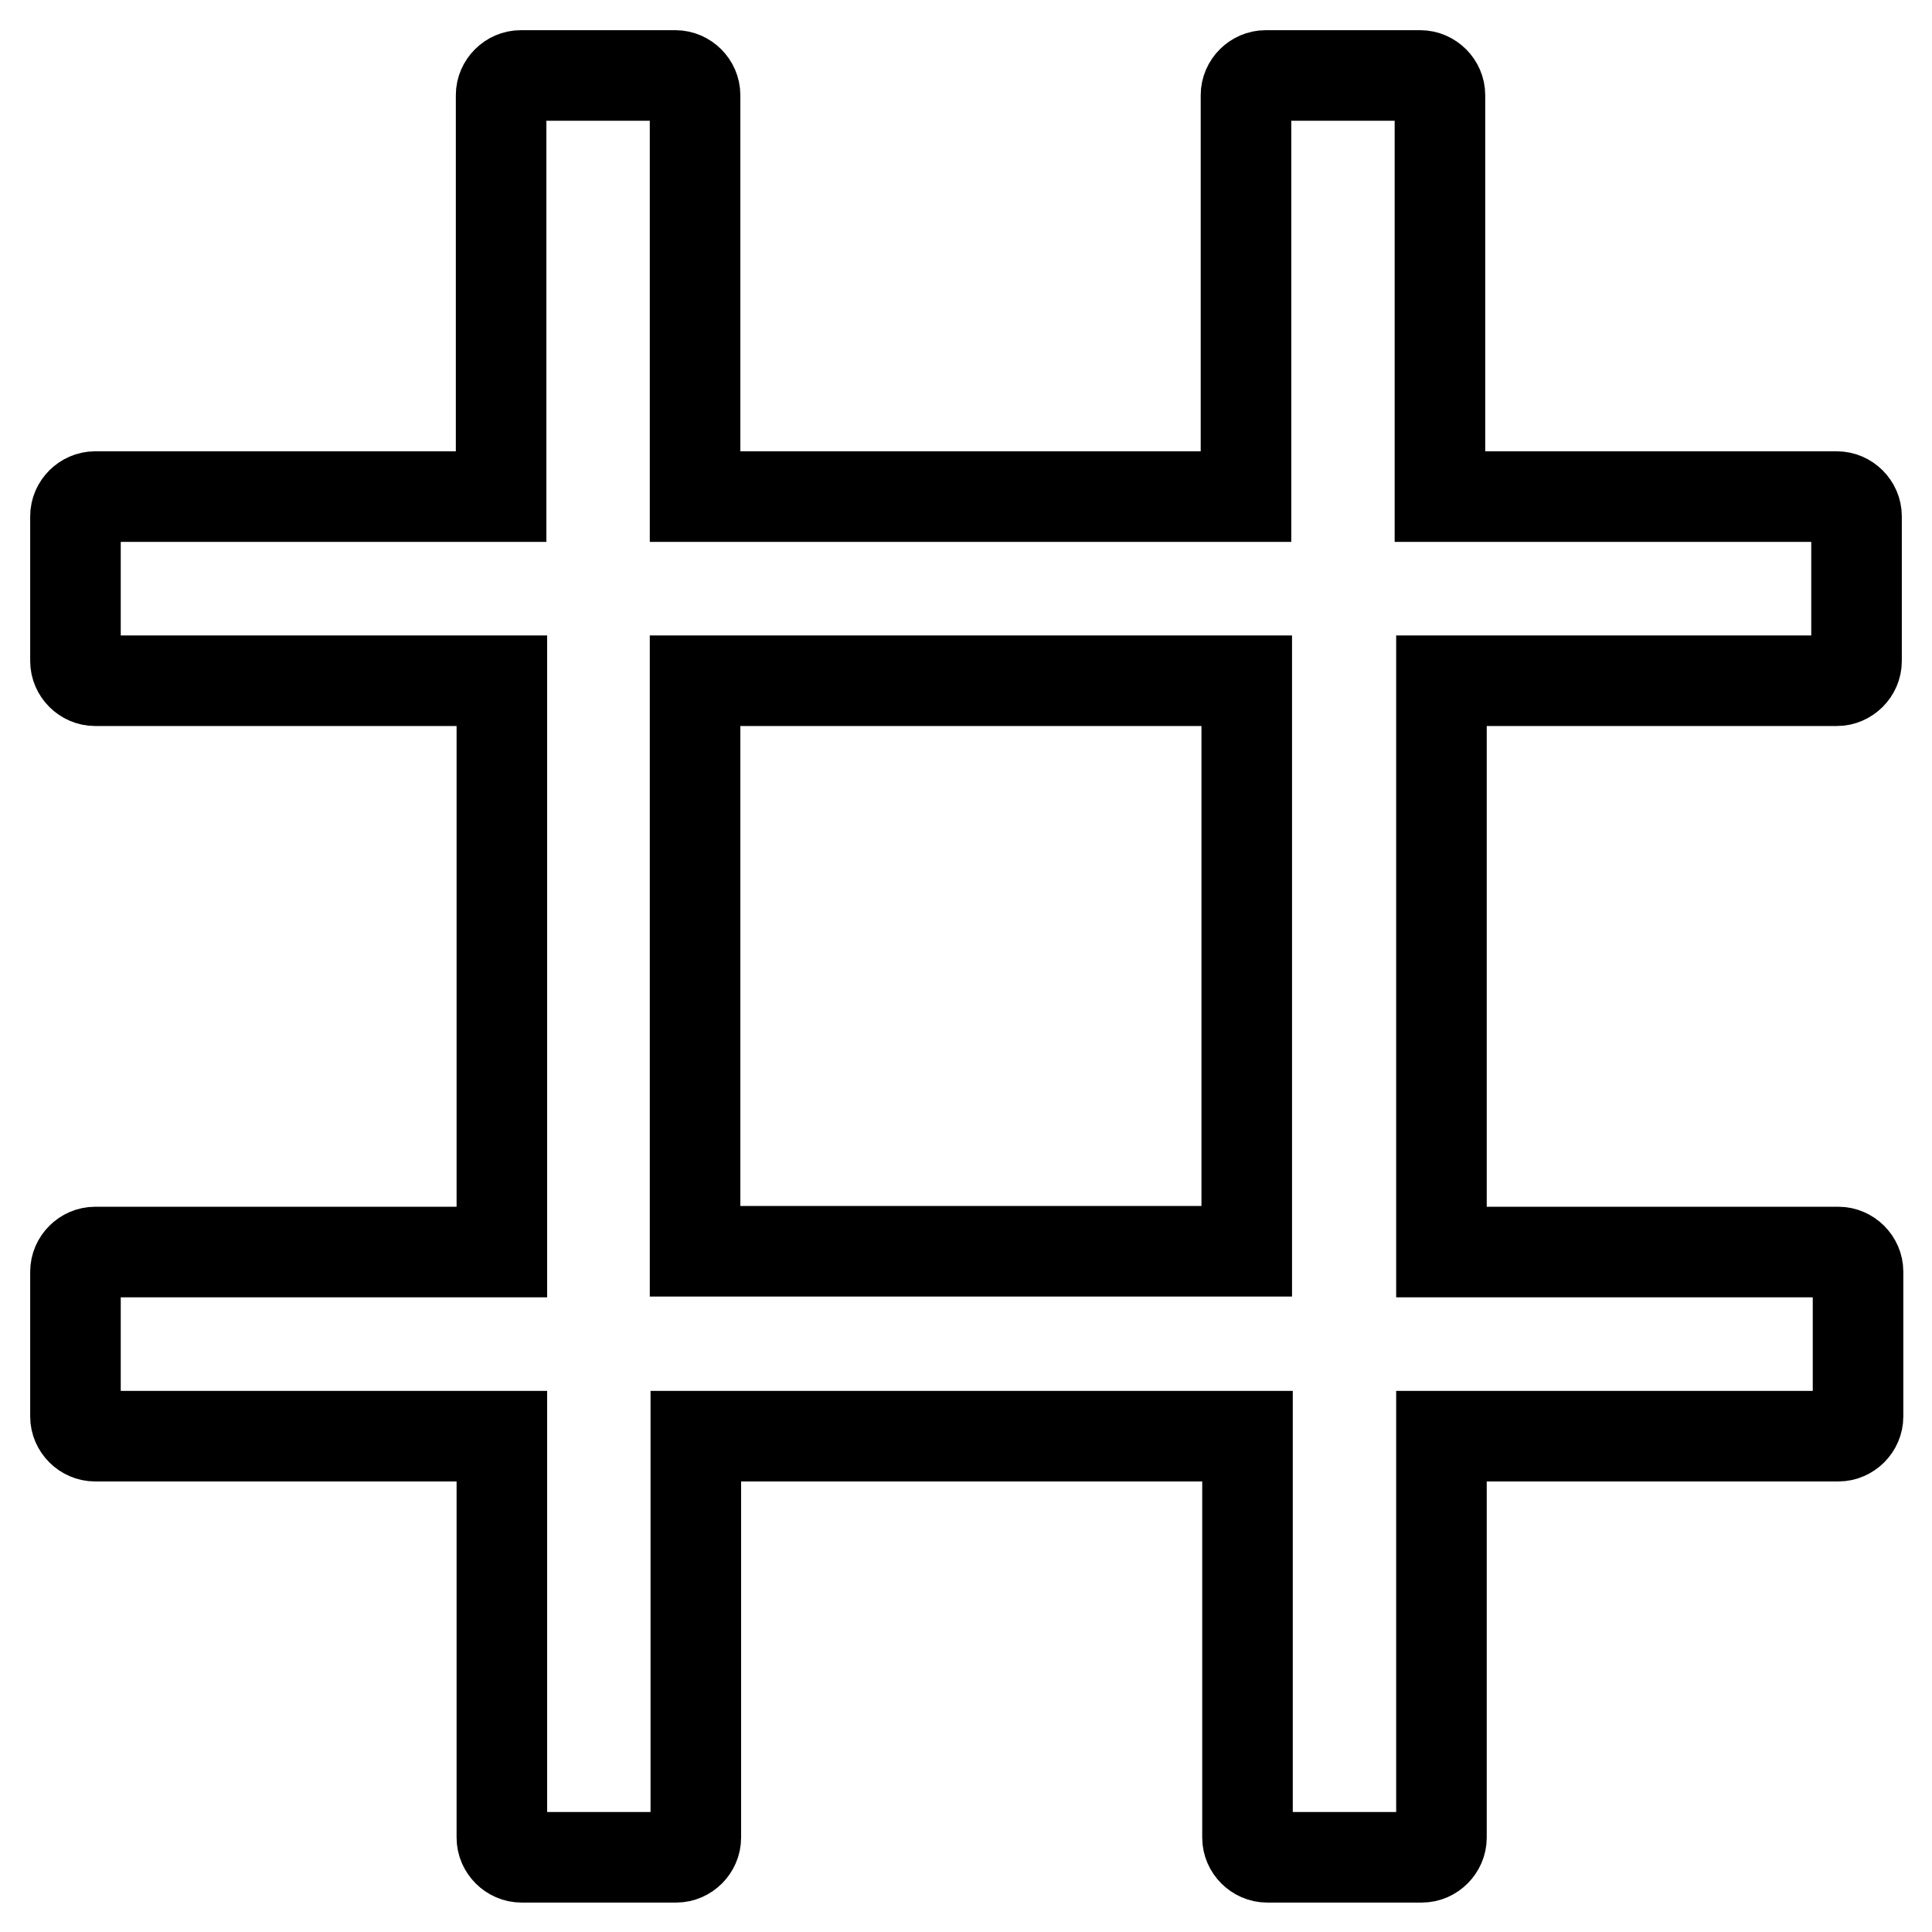
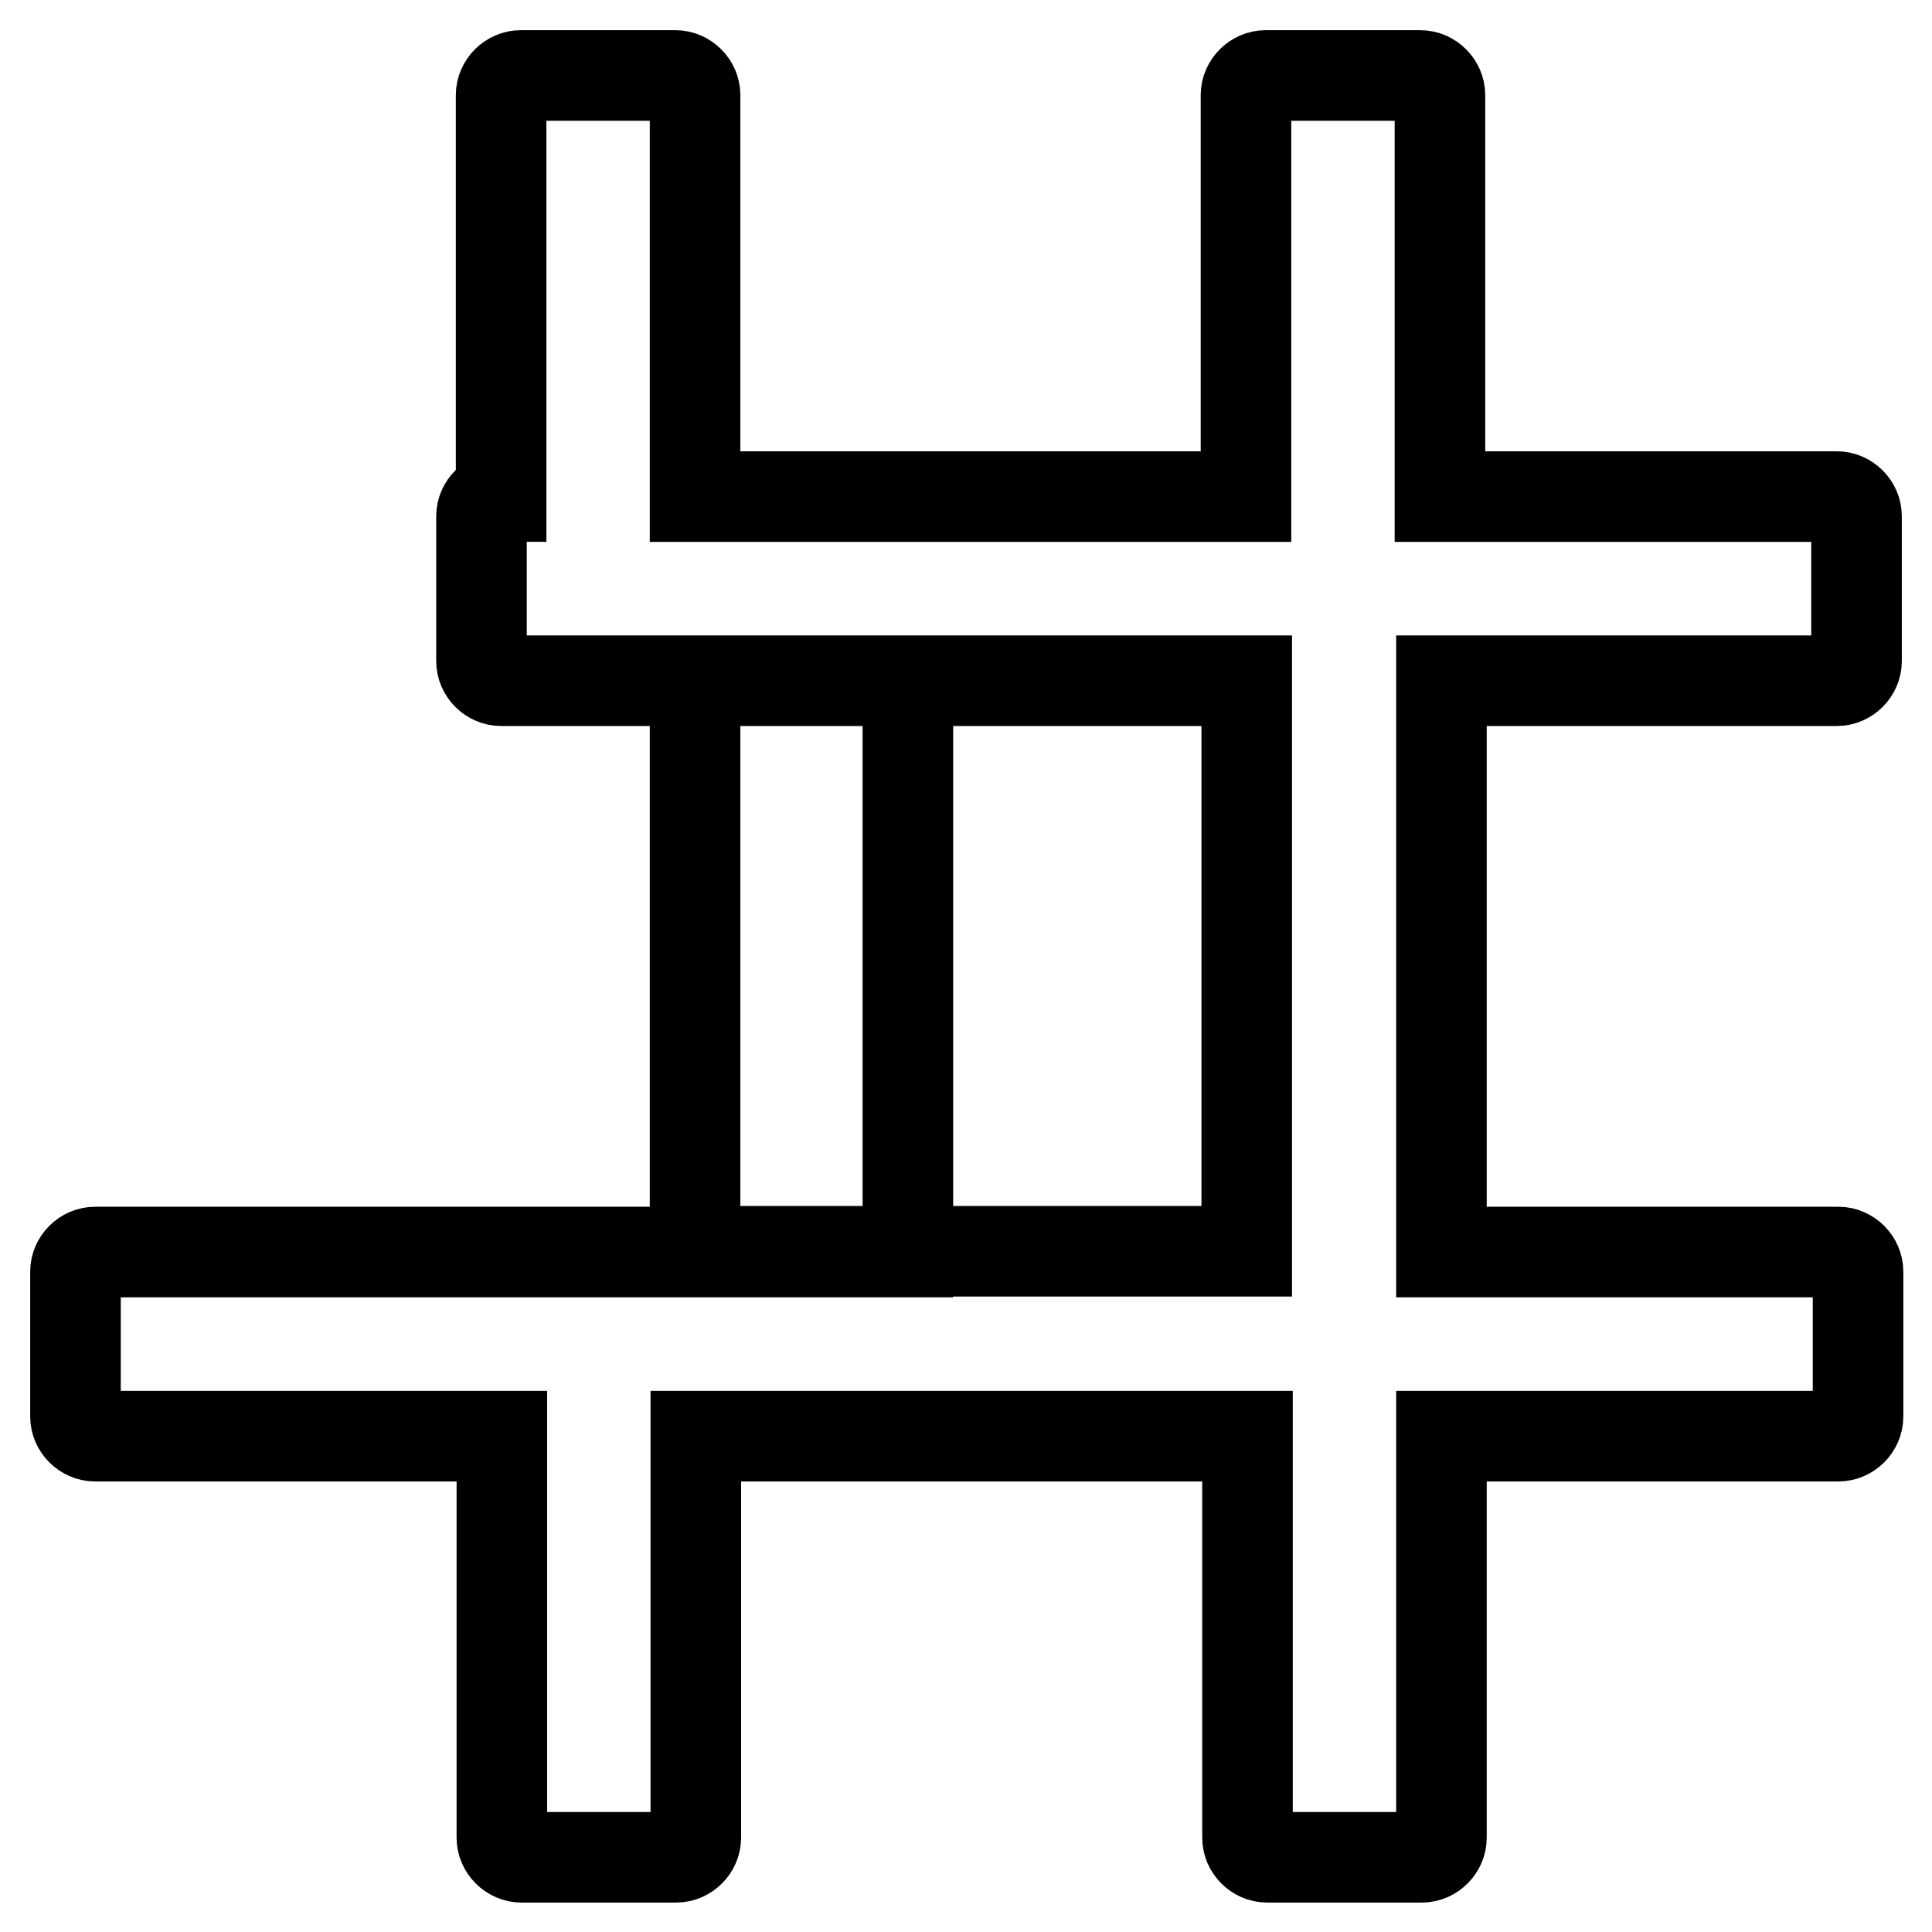
<svg xmlns="http://www.w3.org/2000/svg" version="1.1" x="0px" y="0px" viewBox="0 0 256 256" enable-background="new 0 0 256 256" xml:space="preserve">
  <g>
-     <path stroke-width="12" fill-opacity="0" stroke="#000000" d="M243.4,90.2c1.4,0,2.6-1.2,2.6-2.6V68.4c0-1.4-1.2-2.6-2.6-2.6h-52.6V12.6c0-1.4-1.2-2.6-2.6-2.6h-20.5 c-1.4,0-2.6,1.2-2.6,2.6v53.2H92.1V12.6c0-1.4-1.2-2.6-2.6-2.6H69c-1.4,0-2.6,1.2-2.6,2.6v53.2H12.6c-1.4,0-2.6,1.2-2.6,2.6v19.2 c0,1.4,1.2,2.6,2.6,2.6h53.9v75.7H12.6c-1.4,0-2.6,1.2-2.6,2.6v19.2c0,1.4,1.2,2.6,2.6,2.6h53.9v53.2c0,1.4,1.2,2.6,2.6,2.6h20.5 c1.4,0,2.6-1.2,2.6-2.6v-53.2h73.1v53.2c0,1.4,1.2,2.6,2.6,2.6h20.5c1.4,0,2.6-1.2,2.6-2.6v-53.2h52.6c1.4,0,2.6-1.2,2.6-2.6v-19.2 c0-1.4-1.2-2.6-2.6-2.6h-52.6V90.2H243.4z M165.2,165.8H92.1V90.2h73.1V165.8z" />
+     <path stroke-width="12" fill-opacity="0" stroke="#000000" d="M243.4,90.2c1.4,0,2.6-1.2,2.6-2.6V68.4c0-1.4-1.2-2.6-2.6-2.6h-52.6V12.6c0-1.4-1.2-2.6-2.6-2.6h-20.5 c-1.4,0-2.6,1.2-2.6,2.6v53.2H92.1V12.6c0-1.4-1.2-2.6-2.6-2.6H69c-1.4,0-2.6,1.2-2.6,2.6v53.2c-1.4,0-2.6,1.2-2.6,2.6v19.2 c0,1.4,1.2,2.6,2.6,2.6h53.9v75.7H12.6c-1.4,0-2.6,1.2-2.6,2.6v19.2c0,1.4,1.2,2.6,2.6,2.6h53.9v53.2c0,1.4,1.2,2.6,2.6,2.6h20.5 c1.4,0,2.6-1.2,2.6-2.6v-53.2h73.1v53.2c0,1.4,1.2,2.6,2.6,2.6h20.5c1.4,0,2.6-1.2,2.6-2.6v-53.2h52.6c1.4,0,2.6-1.2,2.6-2.6v-19.2 c0-1.4-1.2-2.6-2.6-2.6h-52.6V90.2H243.4z M165.2,165.8H92.1V90.2h73.1V165.8z" />
  </g>
</svg>